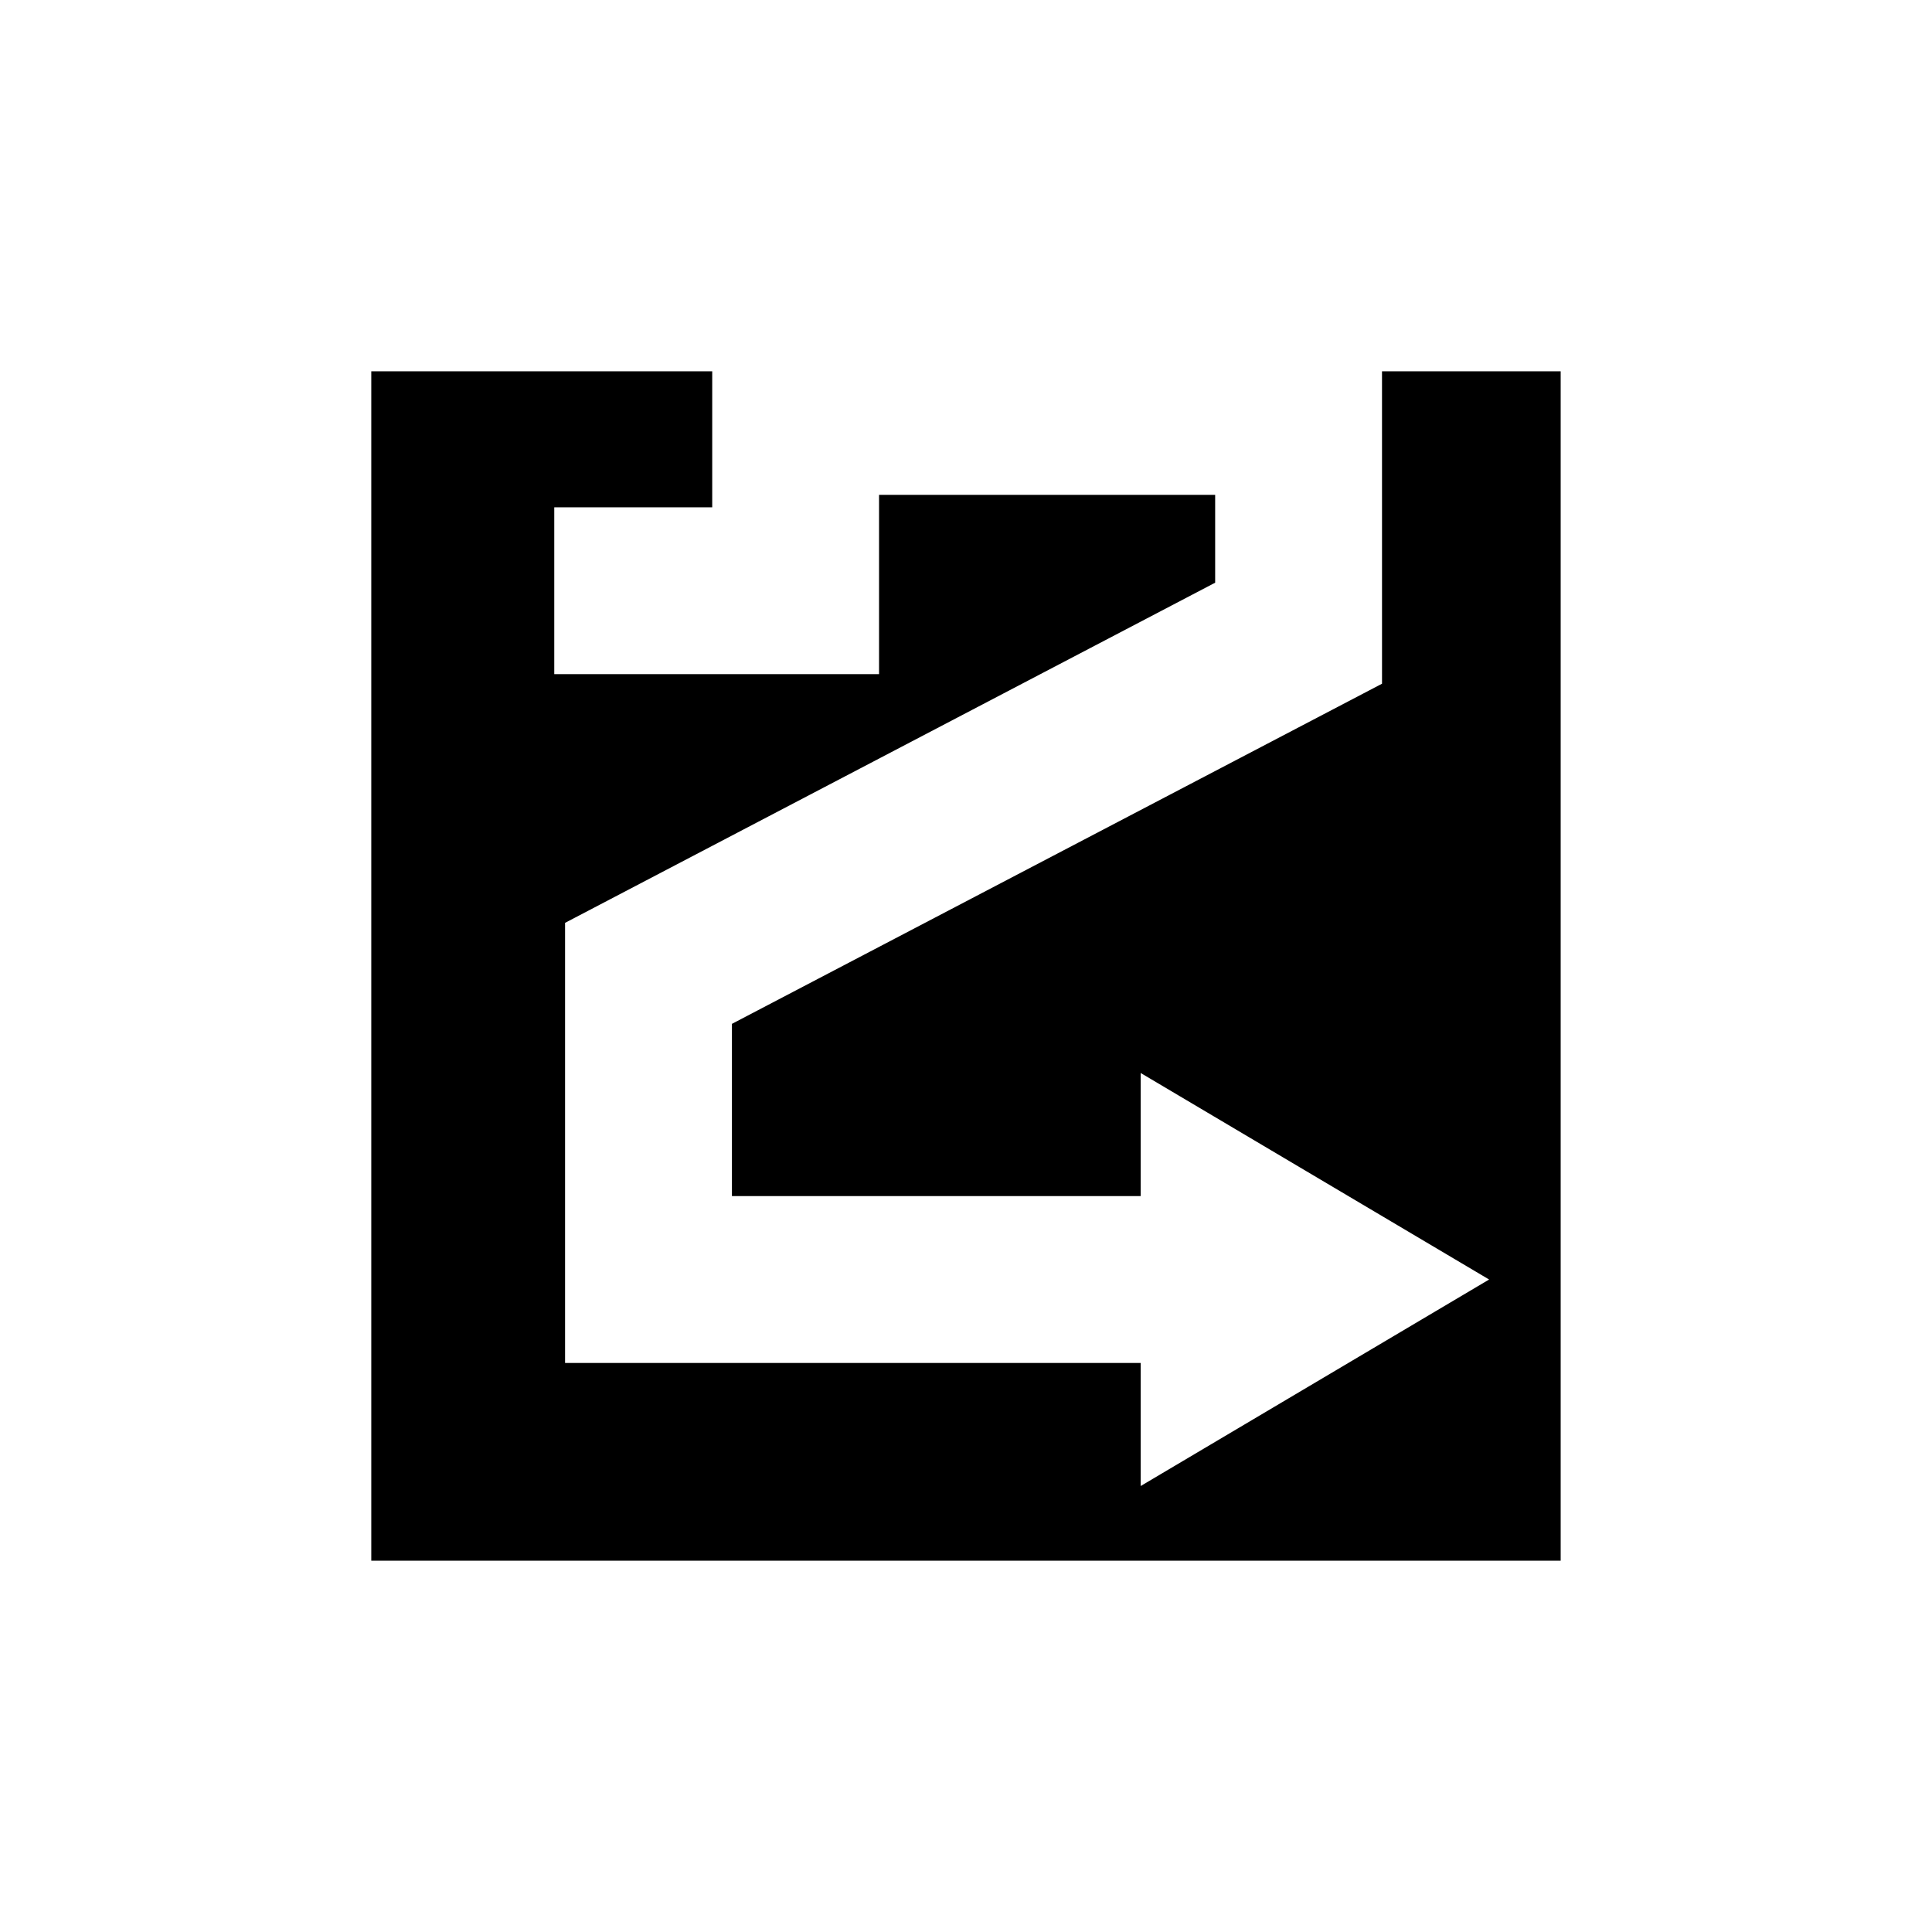
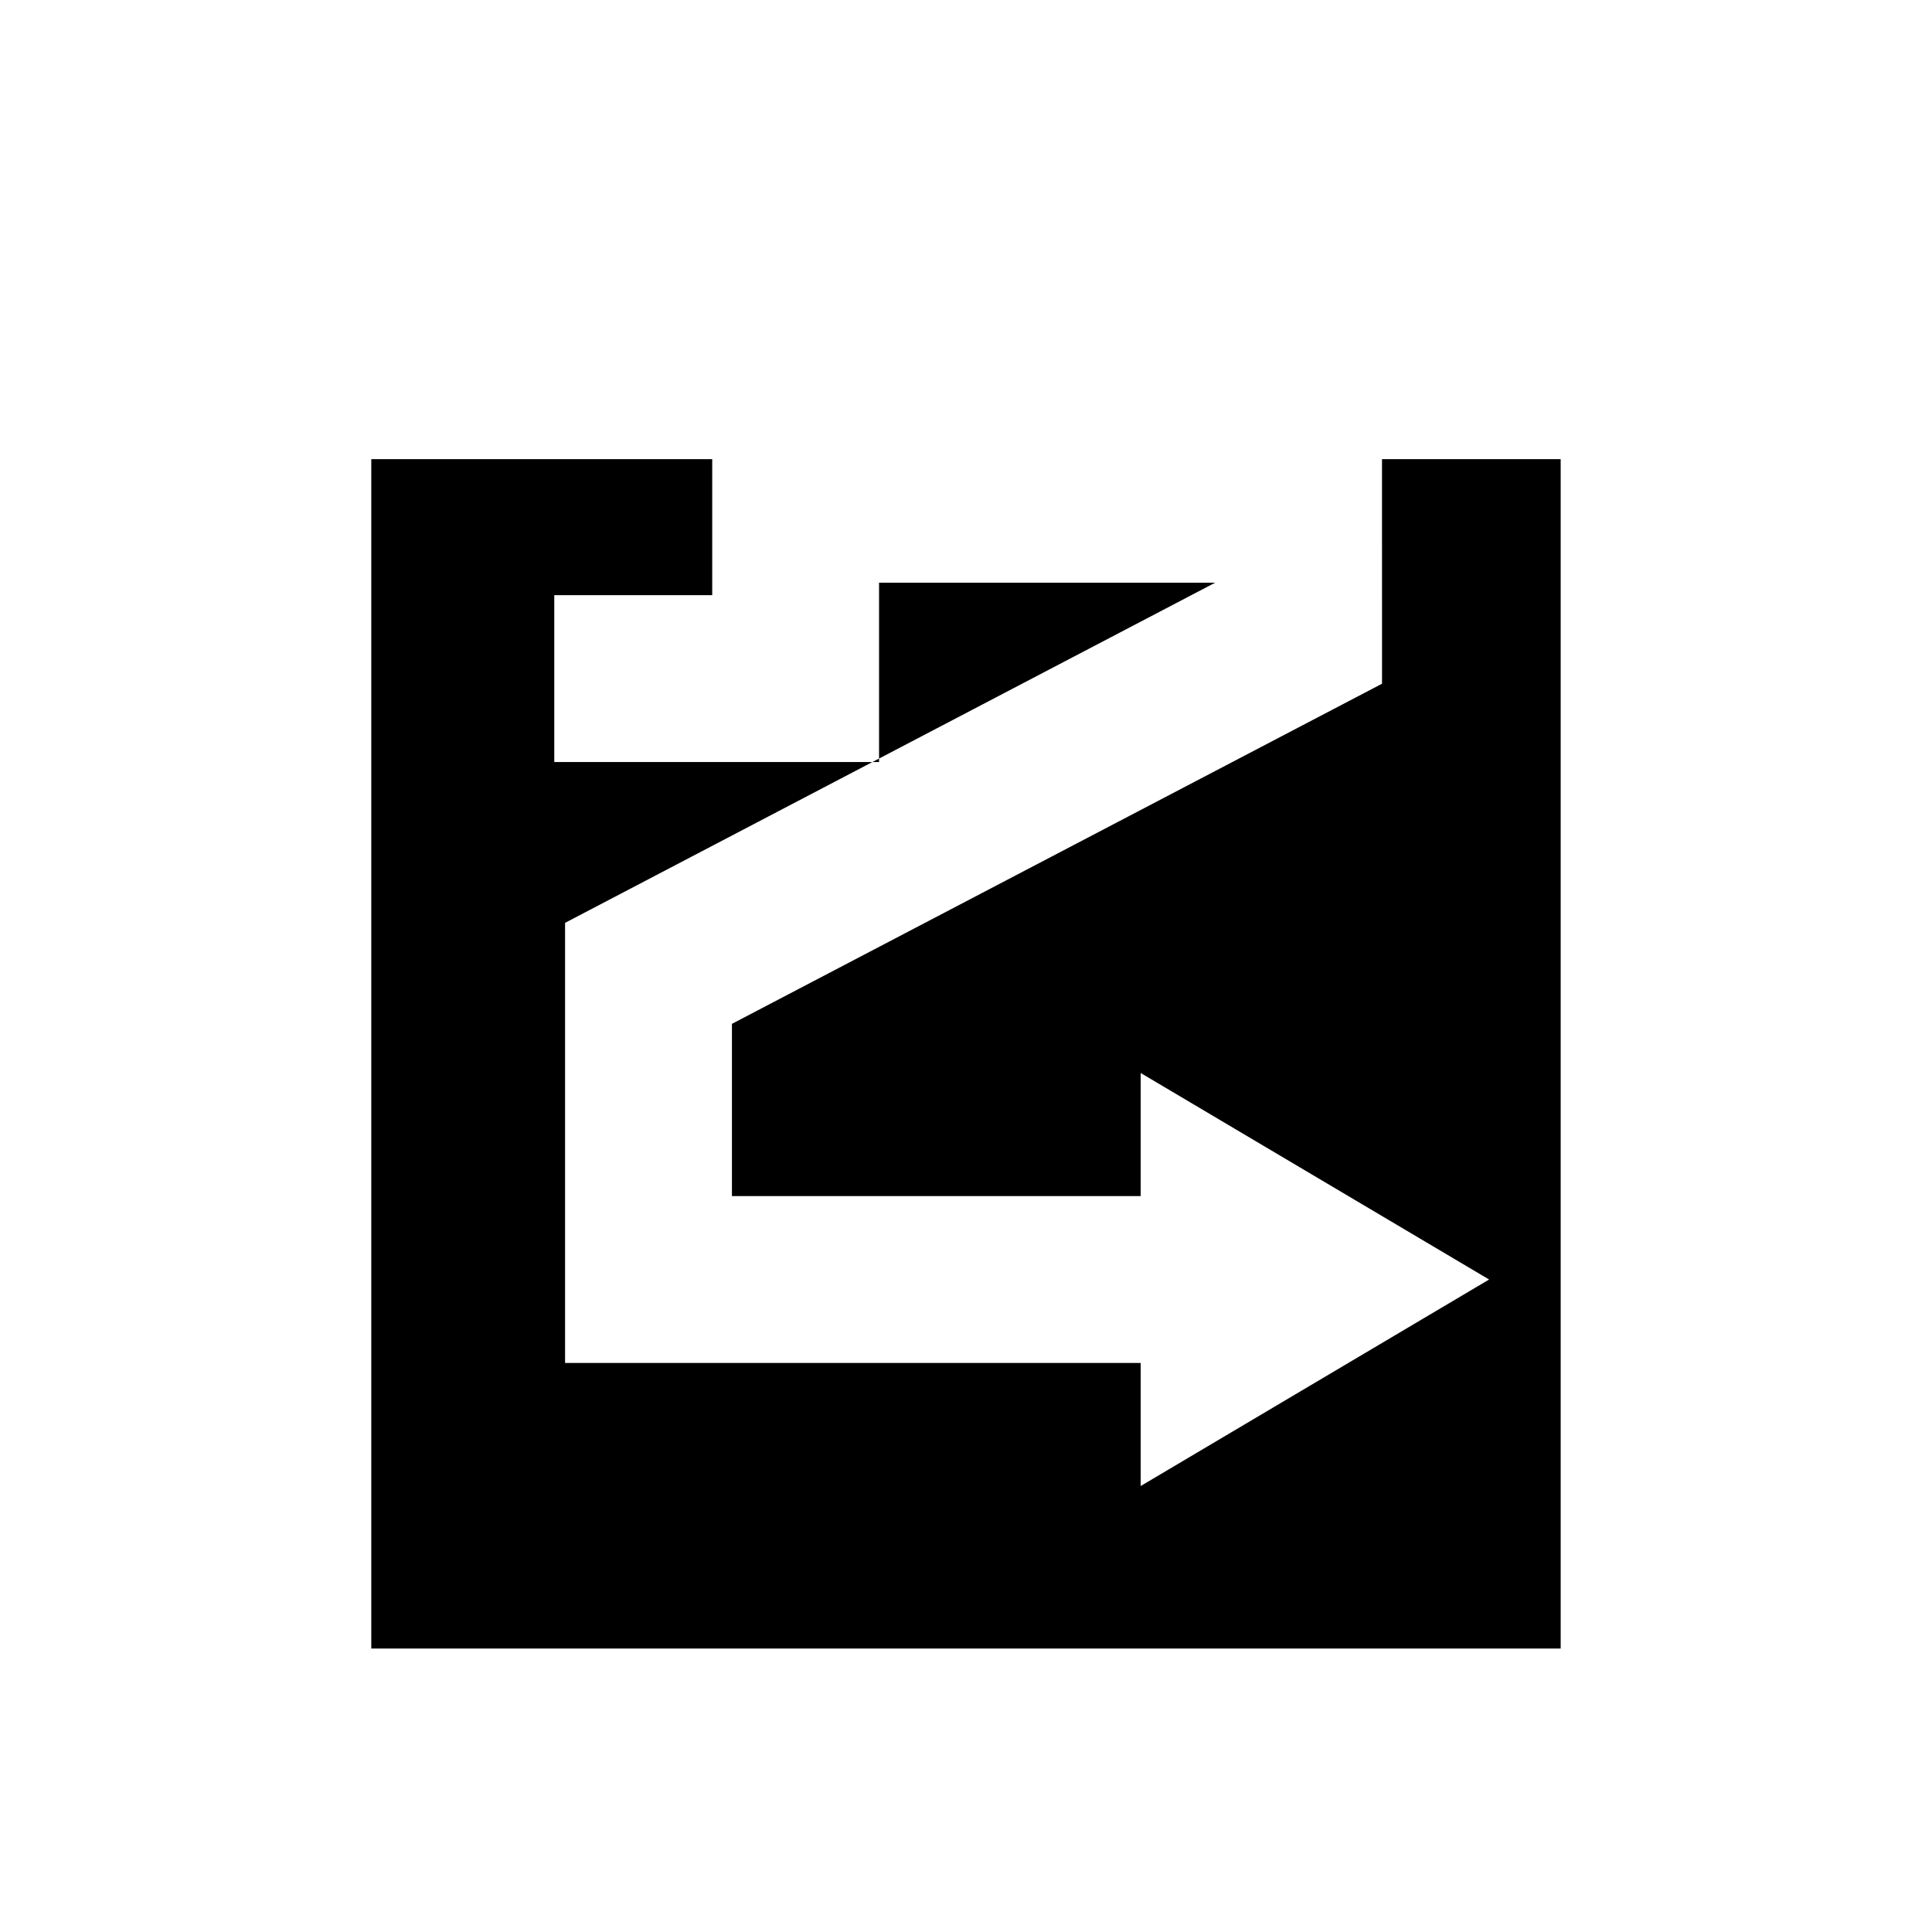
<svg xmlns="http://www.w3.org/2000/svg" fill="#000000" width="800px" height="800px" version="1.1" viewBox="144 144 512 512">
-   <path d="m510.25 325.19-172.28 90.141v45.645h108.32v-32.621l92.34 54.73-92.34 54.727v-32.617h-152.54v-116.63l172.28-90.145v-23.281h-89.074v47.52h-86.07v-44.215h41.859v-36.047h-90.352v315.2h315.2v-315.2h-47.348z" />
+   <path d="m510.25 325.19-172.28 90.141v45.645h108.32v-32.621l92.34 54.73-92.34 54.727v-32.617h-152.54v-116.63l172.28-90.145h-89.074v47.52h-86.07v-44.215h41.859v-36.047h-90.352v315.2h315.2v-315.2h-47.348z" />
</svg>